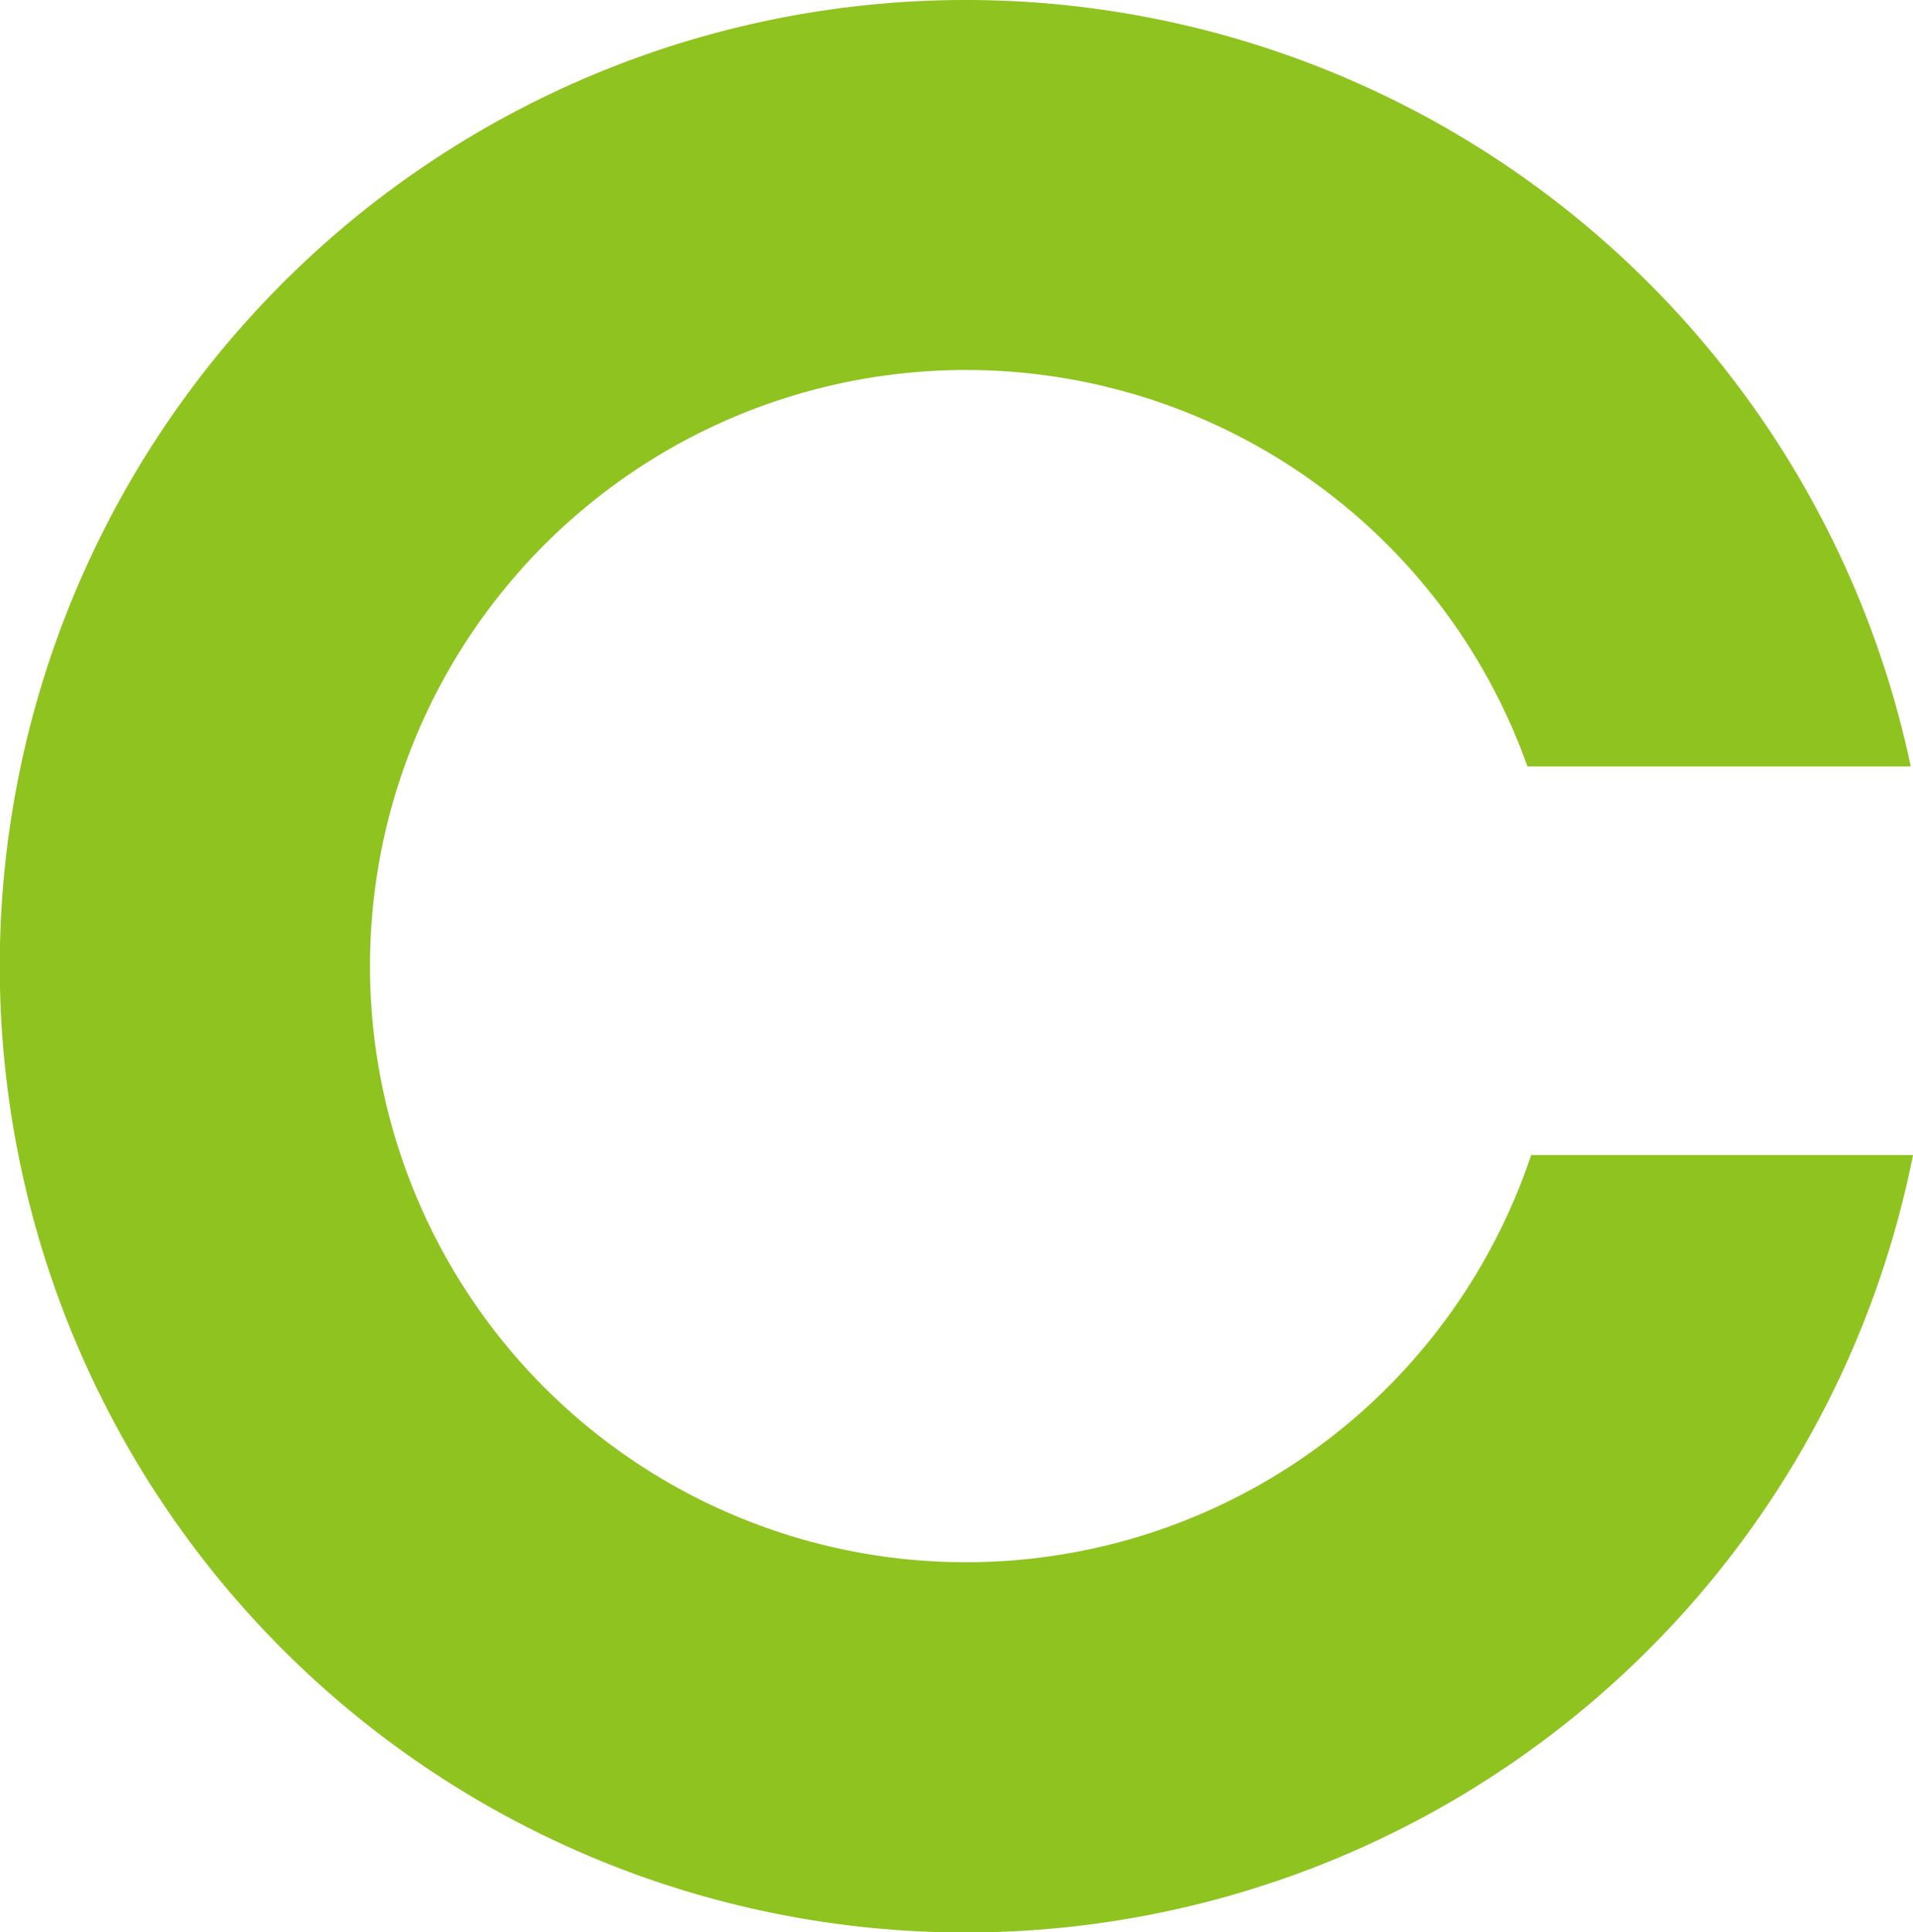
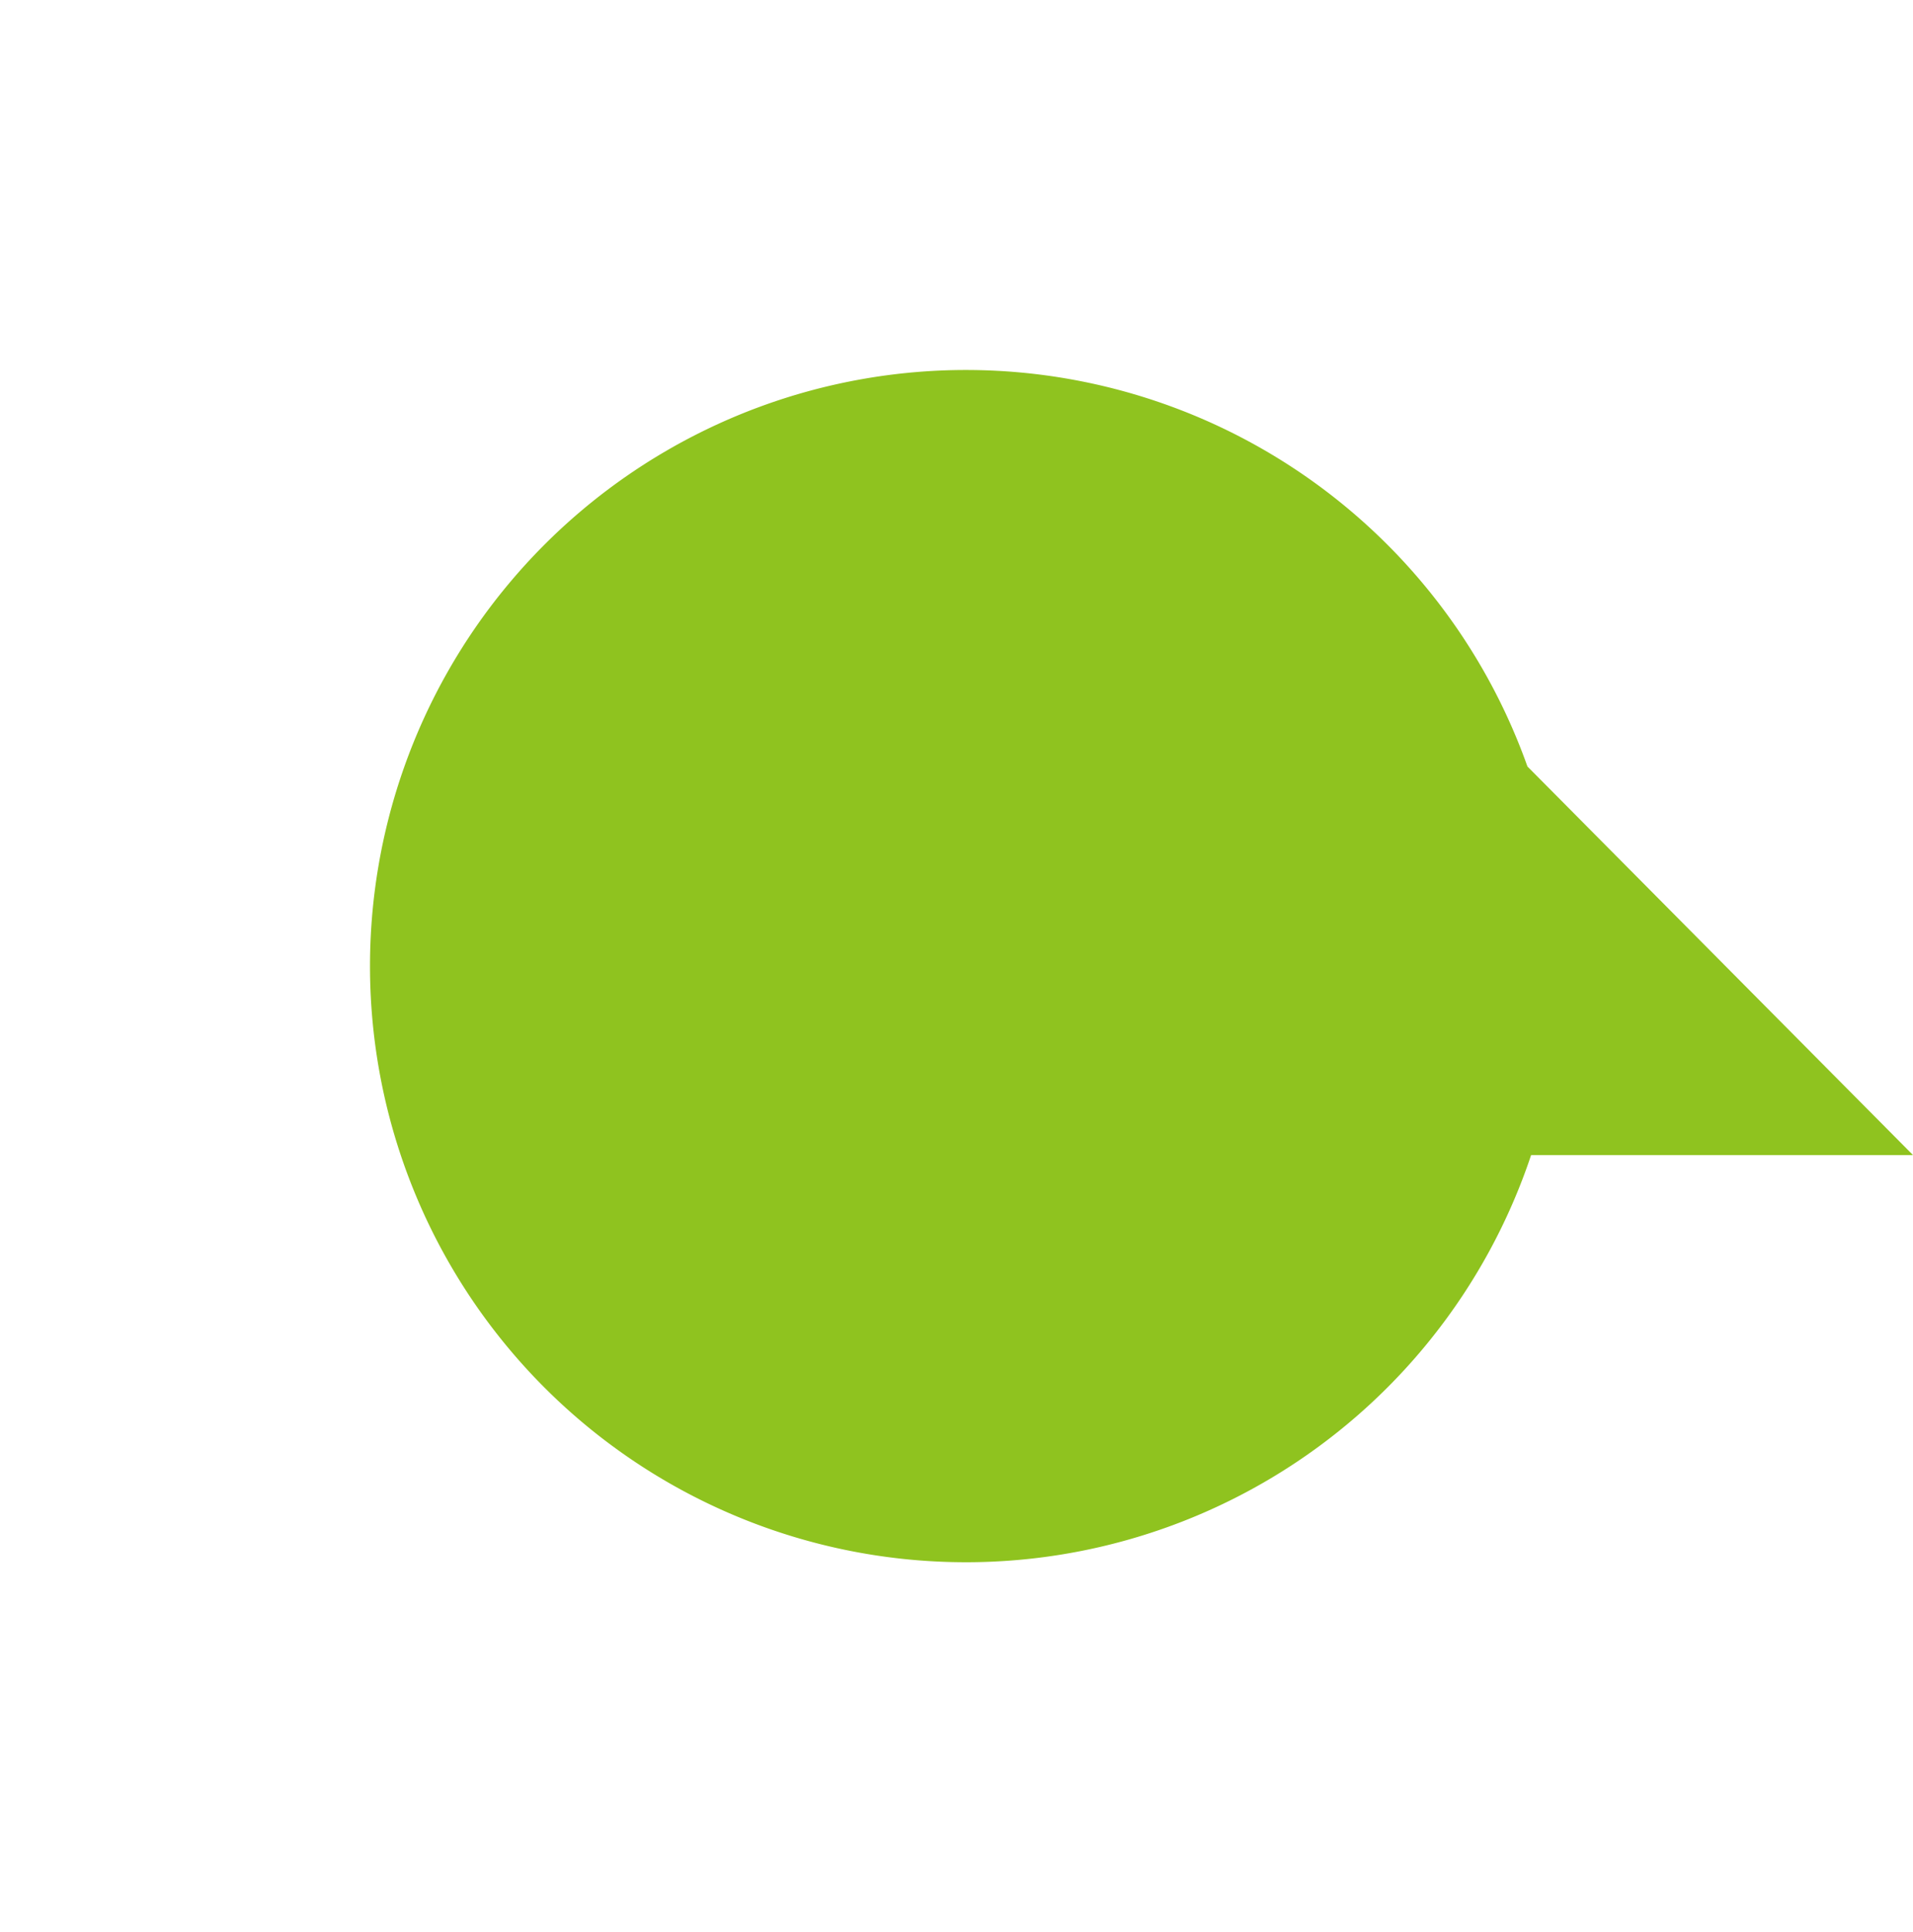
<svg xmlns="http://www.w3.org/2000/svg" width="80" height="80.771" viewBox="0 0 80 80.771">
-   <path id="パス_4912" data-name="パス 4912" d="M495.262,249.385a24.921,24.921,0,1,0,.154,16.245h15.97a40.394,40.394,0,1,1-.094-16.245Z" transform="translate(-431.386 -217.342)" fill="#8fc31f" />
+   <path id="パス_4912" data-name="パス 4912" d="M495.262,249.385a24.921,24.921,0,1,0,.154,16.245h15.97Z" transform="translate(-431.386 -217.342)" fill="#8fc31f" />
</svg>